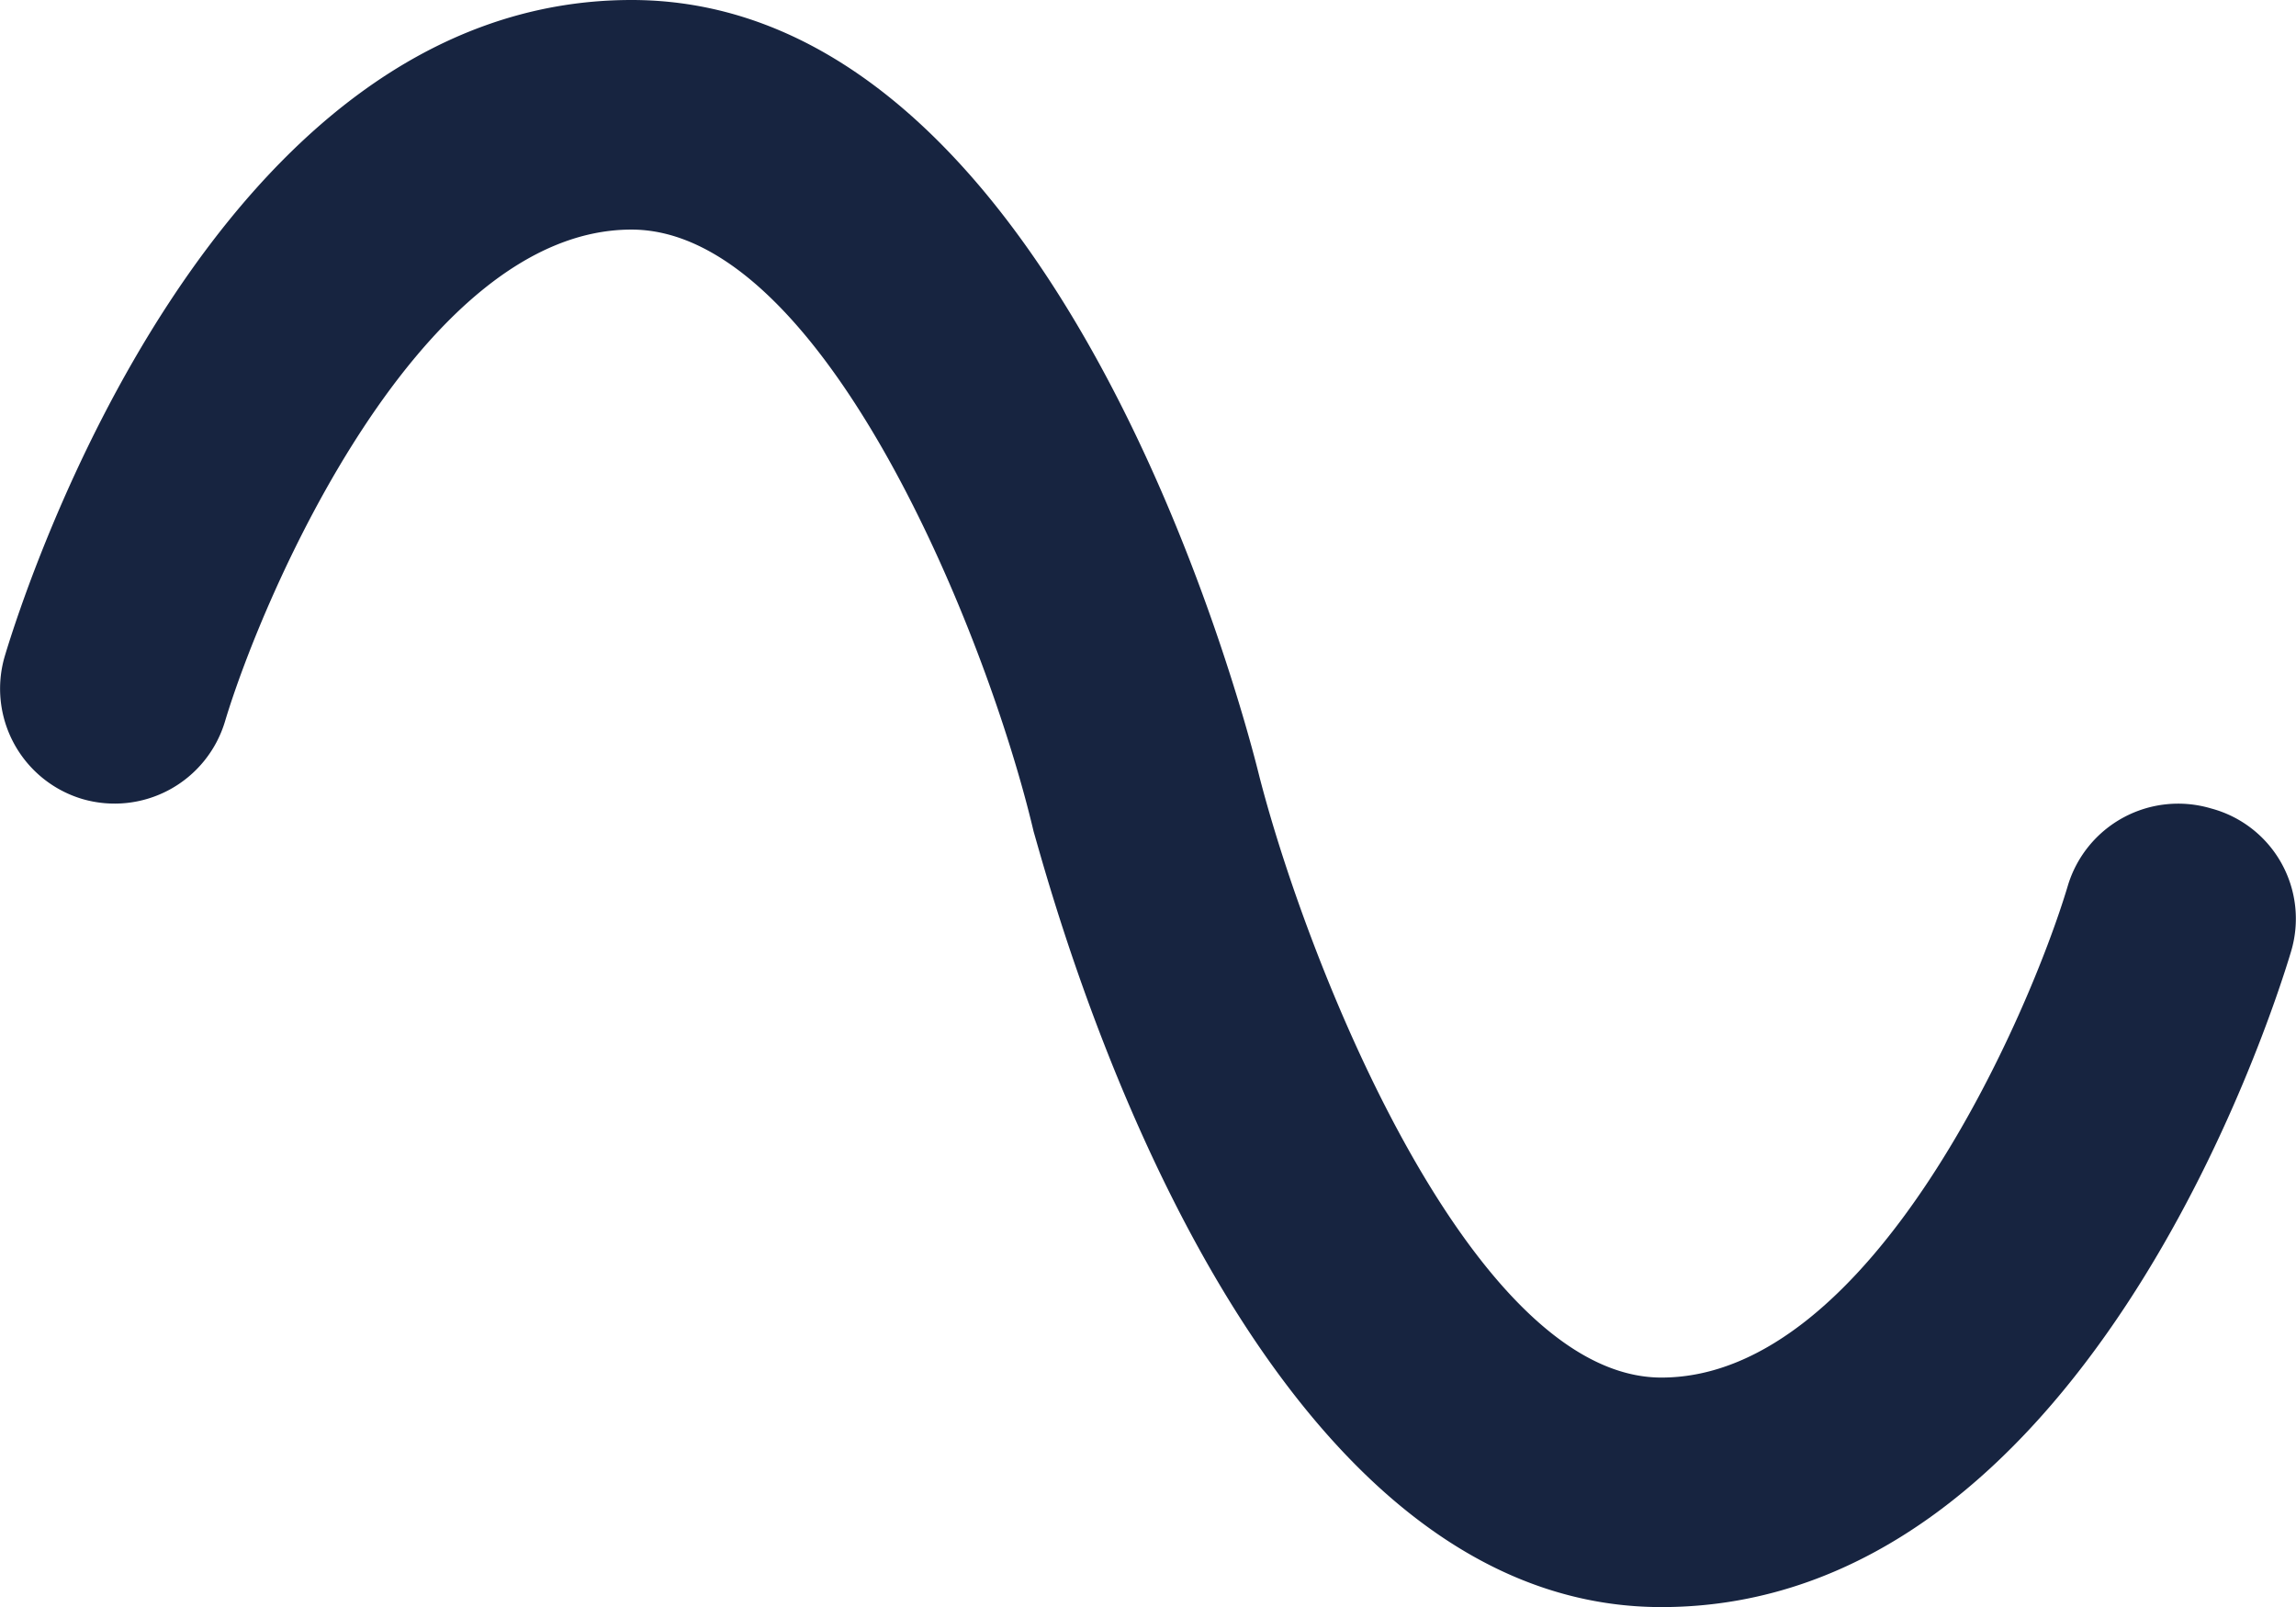
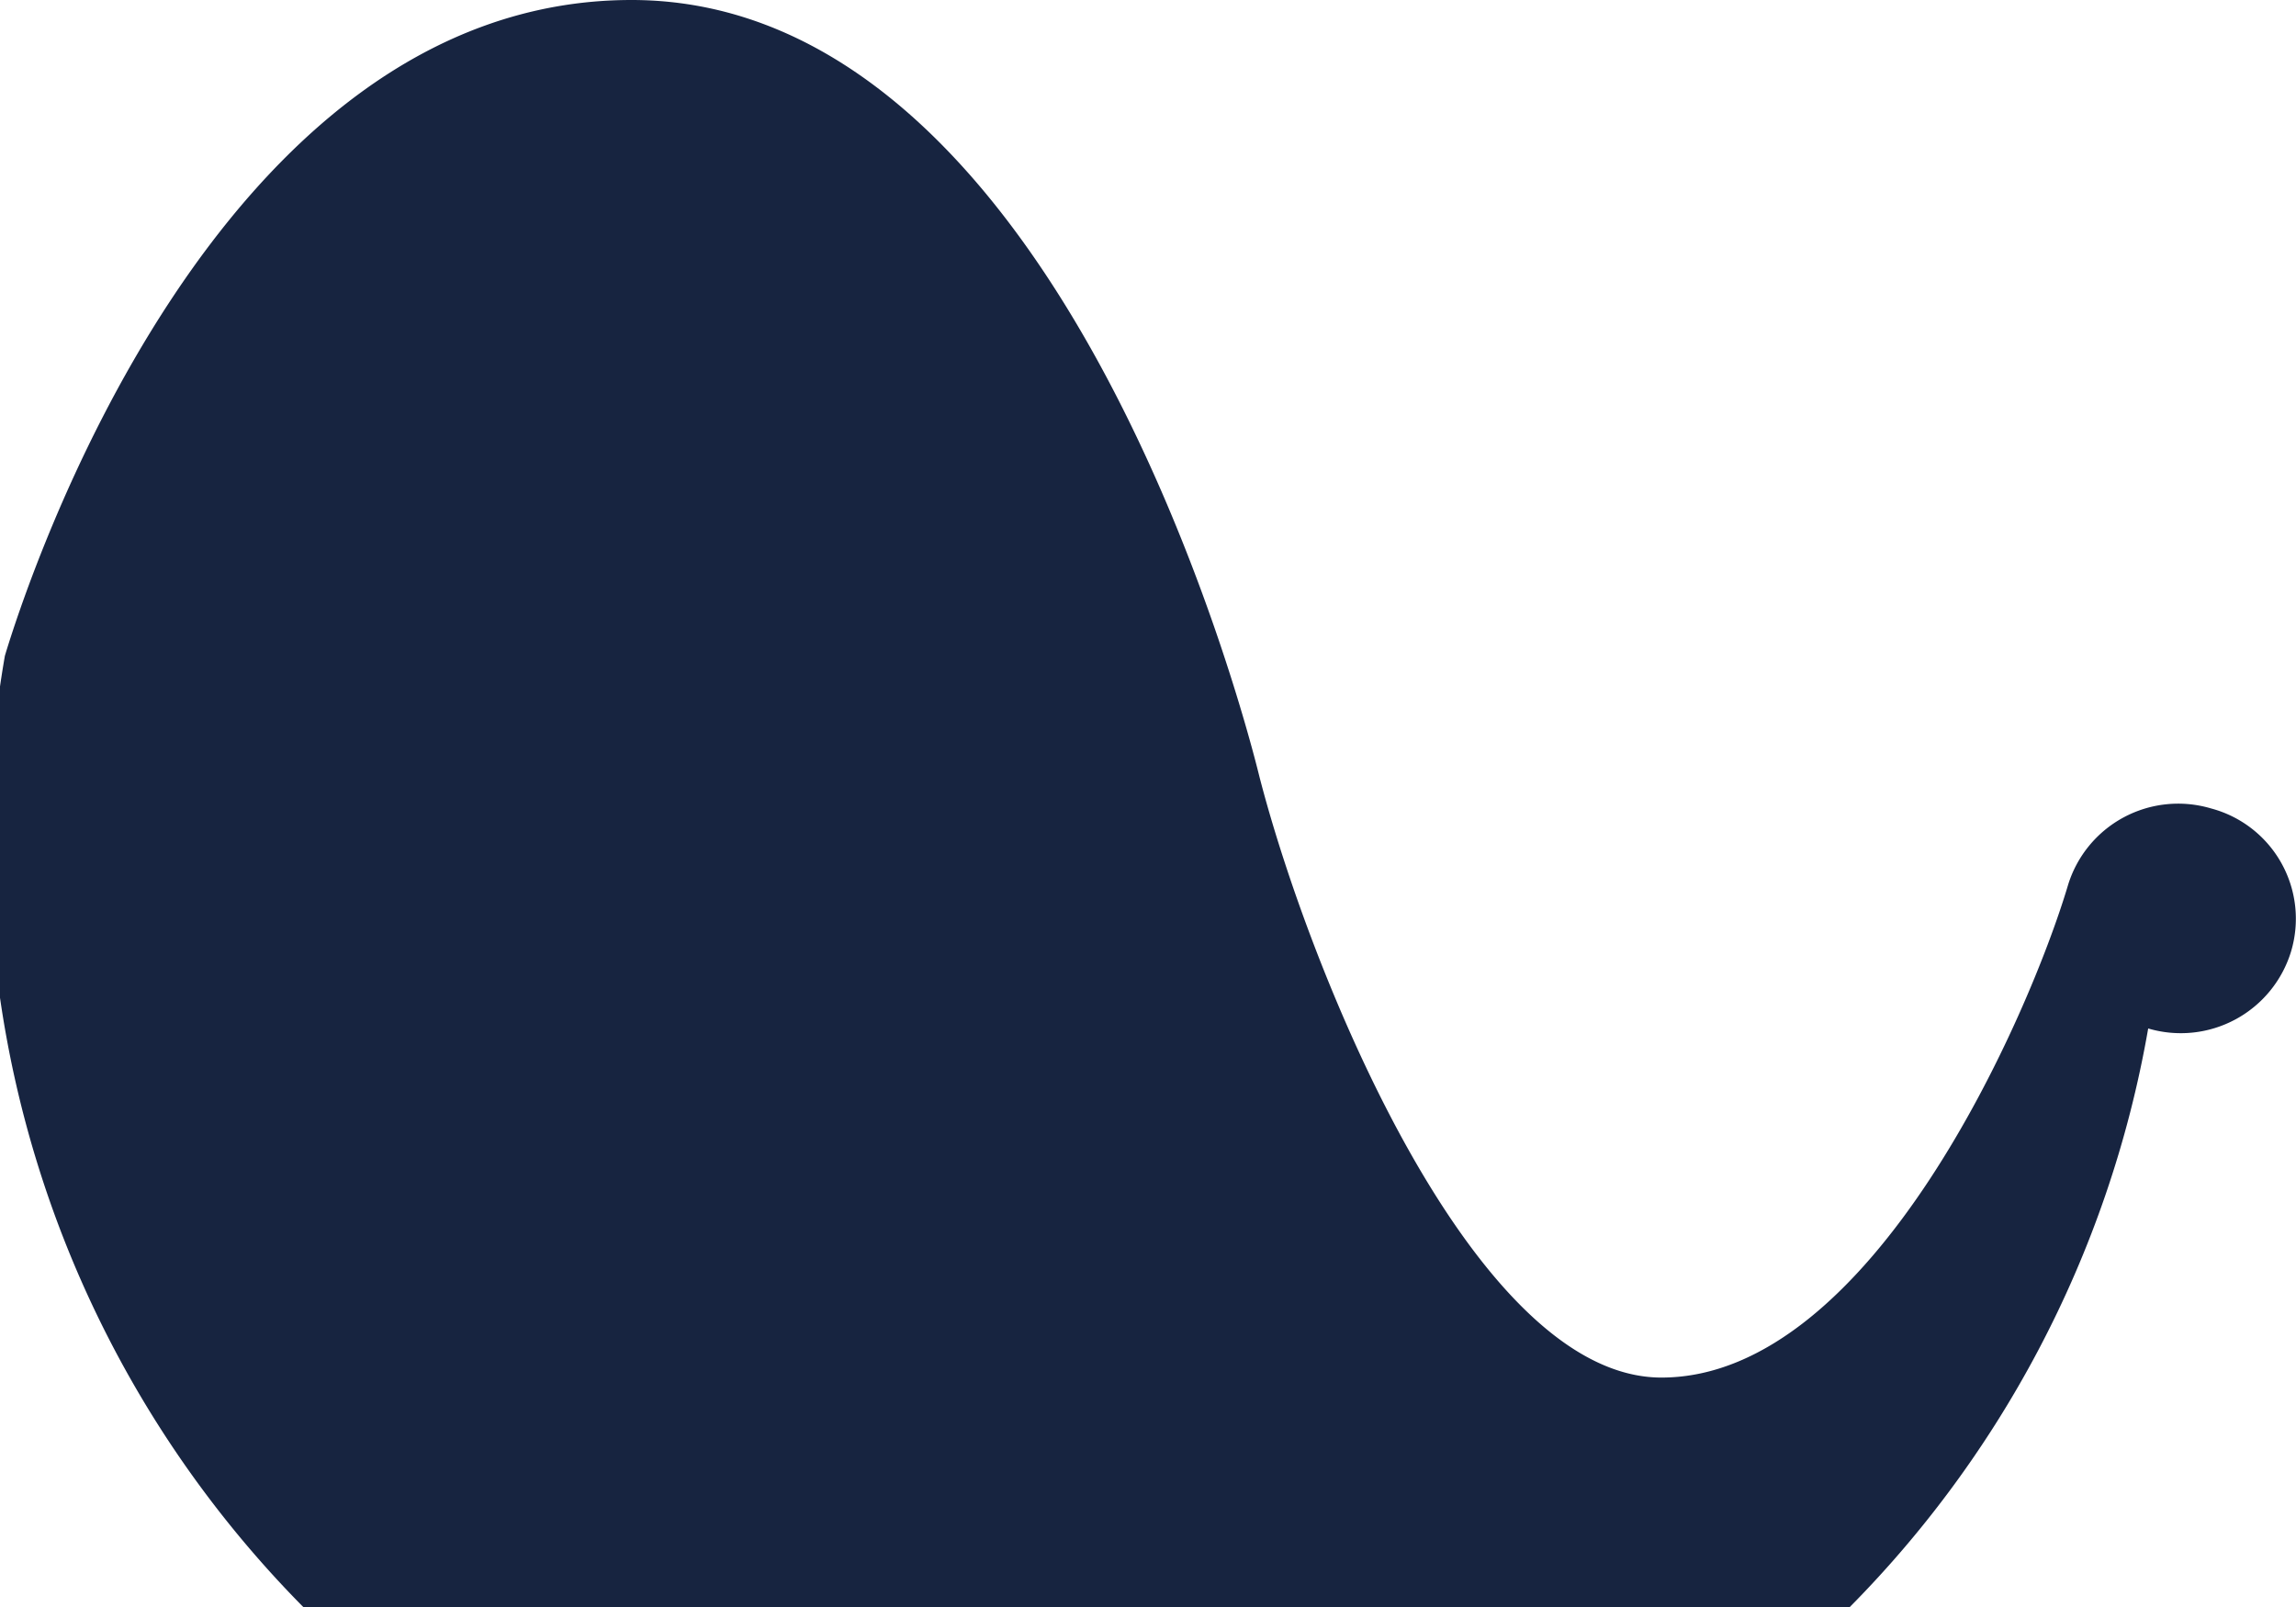
<svg xmlns="http://www.w3.org/2000/svg" width="37.498" height="26.25" viewBox="0 0 37.498 26.25">
-   <path d="M37.652-8.836c-.328,1.1-3.41,10.711-10.283,10.711-6.838,0-9.879-11.373-10.254-12.668-.756-3.211-3.434-9.832-6.568-9.832-3.451,0-6.015,5.953-6.64,8.039a1.882,1.882,0,0,1-2.334,1.26A1.88,1.88,0,0,1,.314-13.664c.33-1.1,3.41-10.711,10.233-10.711C17.438-24.375,20.479-13,20.8-11.7c.809,3.152,3.486,9.826,6.568,9.826,3.452,0,6.018-5.953,6.639-8.039a1.882,1.882,0,0,1,2.334-1.258A1.864,1.864,0,0,1,37.652-8.836Z" transform="translate(-0.234 24.375)" fill="#172440" />
+   <path d="M37.652-8.836a1.882,1.882,0,0,1-2.334,1.26A1.88,1.88,0,0,1,.314-13.664c.33-1.1,3.41-10.711,10.233-10.711C17.438-24.375,20.479-13,20.8-11.7c.809,3.152,3.486,9.826,6.568,9.826,3.452,0,6.018-5.953,6.639-8.039a1.882,1.882,0,0,1,2.334-1.258A1.864,1.864,0,0,1,37.652-8.836Z" transform="translate(-0.234 24.375)" fill="#172440" />
</svg>